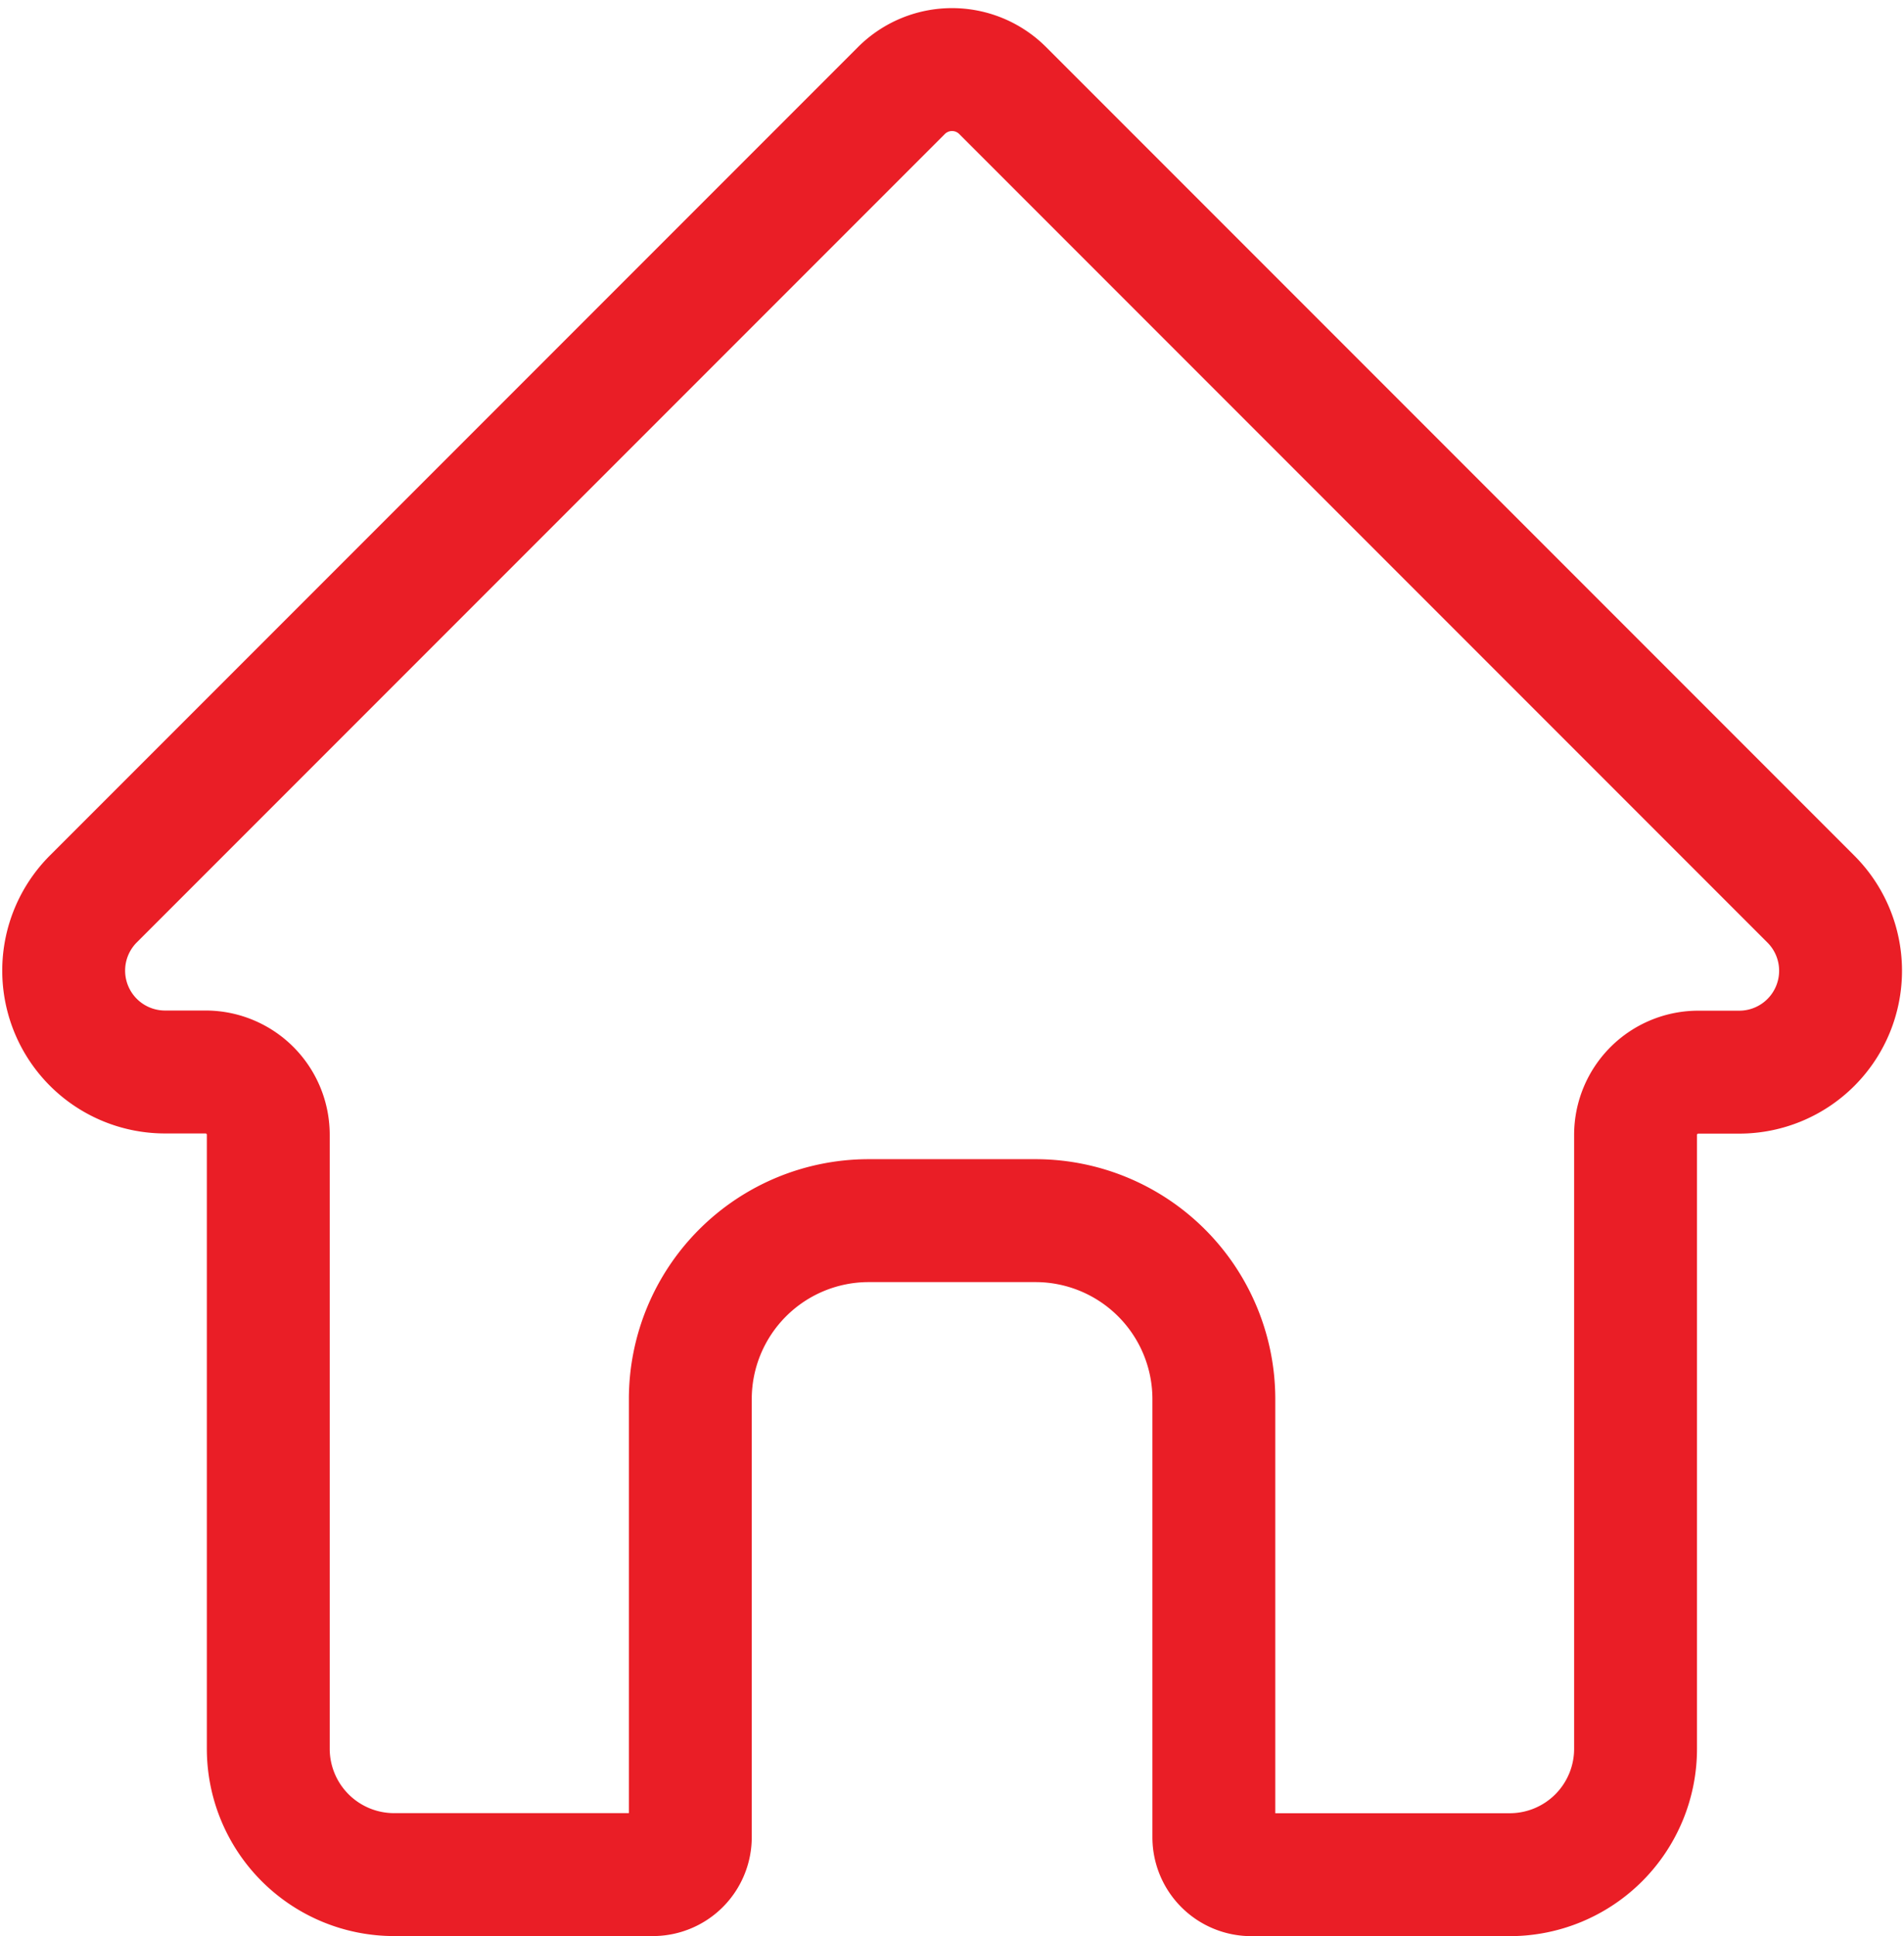
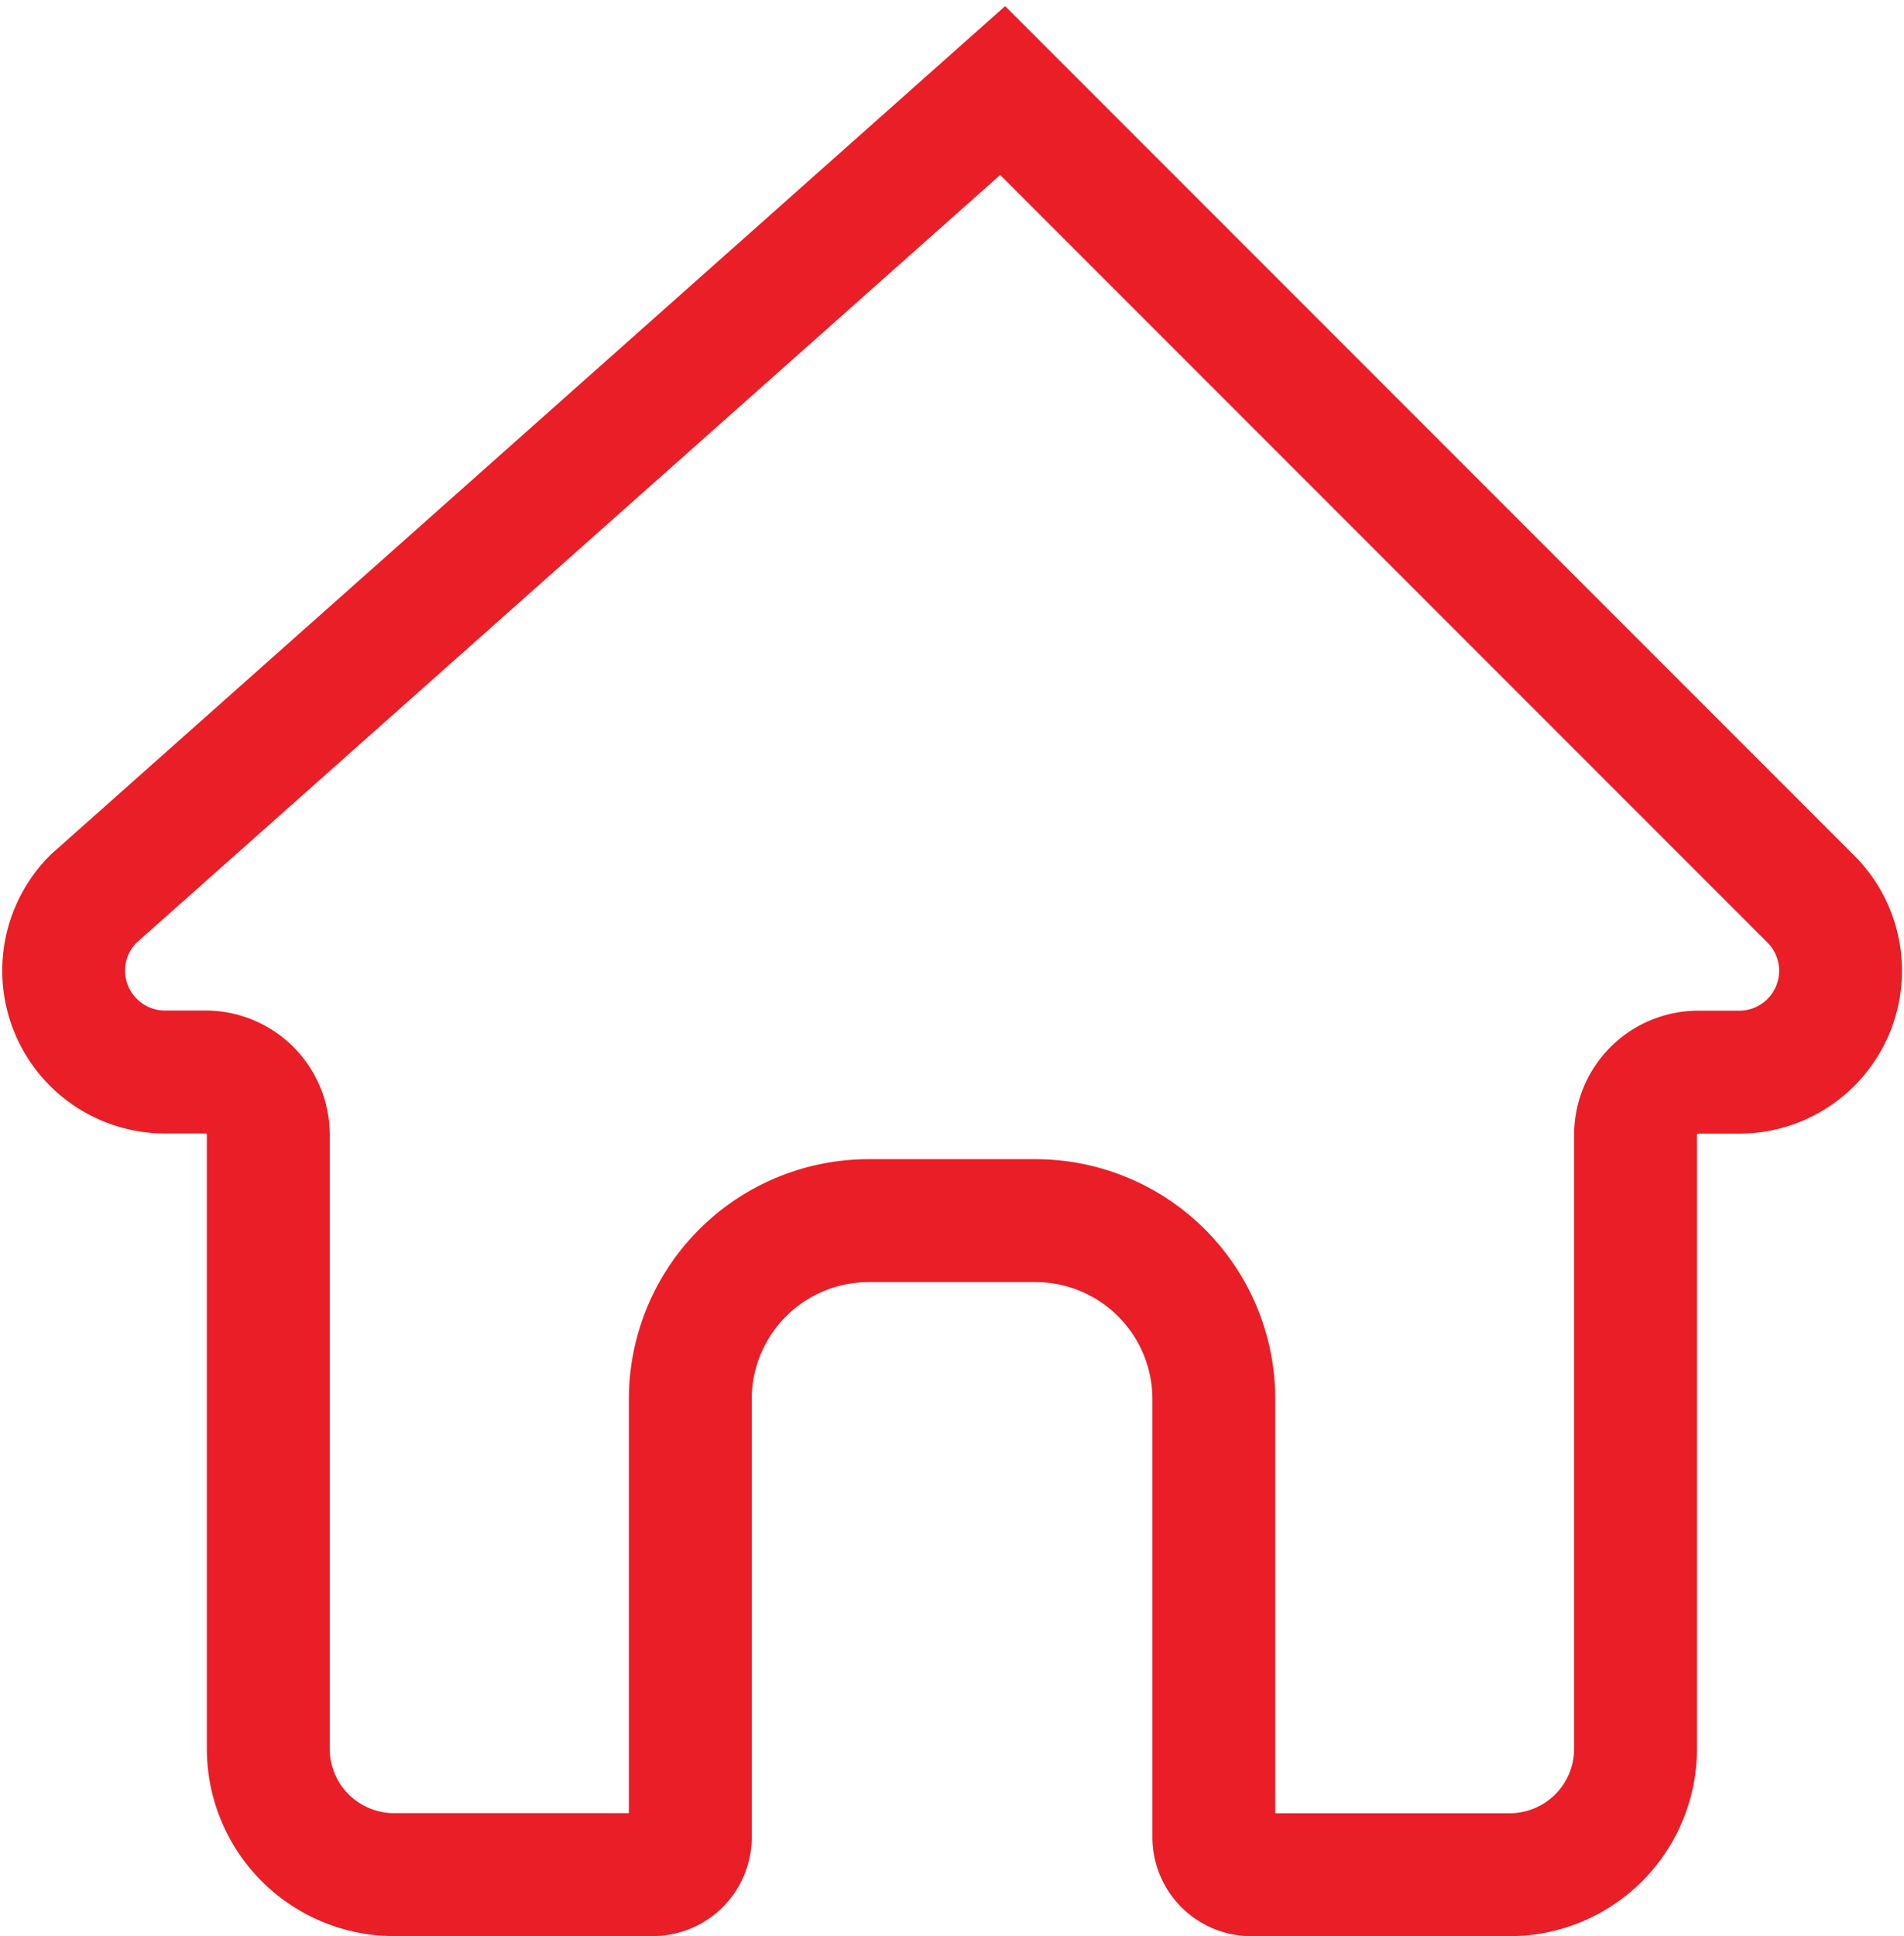
<svg xmlns="http://www.w3.org/2000/svg" width="23.243" height="23.625" viewBox="0 0 23.243 23.625">
  <g id="Group_8965" data-name="Group 8965" transform="translate(-573.719 -232.989)">
-     <path id="Path_211" data-name="Path 211" d="M21.829,10.62,11.965.756a.874.874,0,0,0-1.236,0L.865,10.62a1.237,1.237,0,0,0,.875,2.112h.5A.766.766,0,0,1,3,13.5V20.99a1.536,1.536,0,0,0,1.536,1.536H7.695a.457.457,0,0,0,.457-.457V16.724a2.178,2.178,0,0,1,2.178-2.178h2.035a2.178,2.178,0,0,1,2.178,2.178V22.07a.457.457,0,0,0,.457.457h3.155a1.536,1.536,0,0,0,1.536-1.536V13.5a.766.766,0,0,1,.766-.766h.5A1.237,1.237,0,0,0,21.829,10.62Z" transform="translate(573.994 233.338)" fill="none" stroke="#EA1E26" stroke-width="1.5" />
+     <path id="Path_211" data-name="Path 211" d="M21.829,10.62,11.965.756L.865,10.62a1.237,1.237,0,0,0,.875,2.112h.5A.766.766,0,0,1,3,13.5V20.99a1.536,1.536,0,0,0,1.536,1.536H7.695a.457.457,0,0,0,.457-.457V16.724a2.178,2.178,0,0,1,2.178-2.178h2.035a2.178,2.178,0,0,1,2.178,2.178V22.07a.457.457,0,0,0,.457.457h3.155a1.536,1.536,0,0,0,1.536-1.536V13.5a.766.766,0,0,1,.766-.766h.5A1.237,1.237,0,0,0,21.829,10.62Z" transform="translate(573.994 233.338)" fill="none" stroke="#EA1E26" stroke-width="1.5" />
  </g>
</svg>